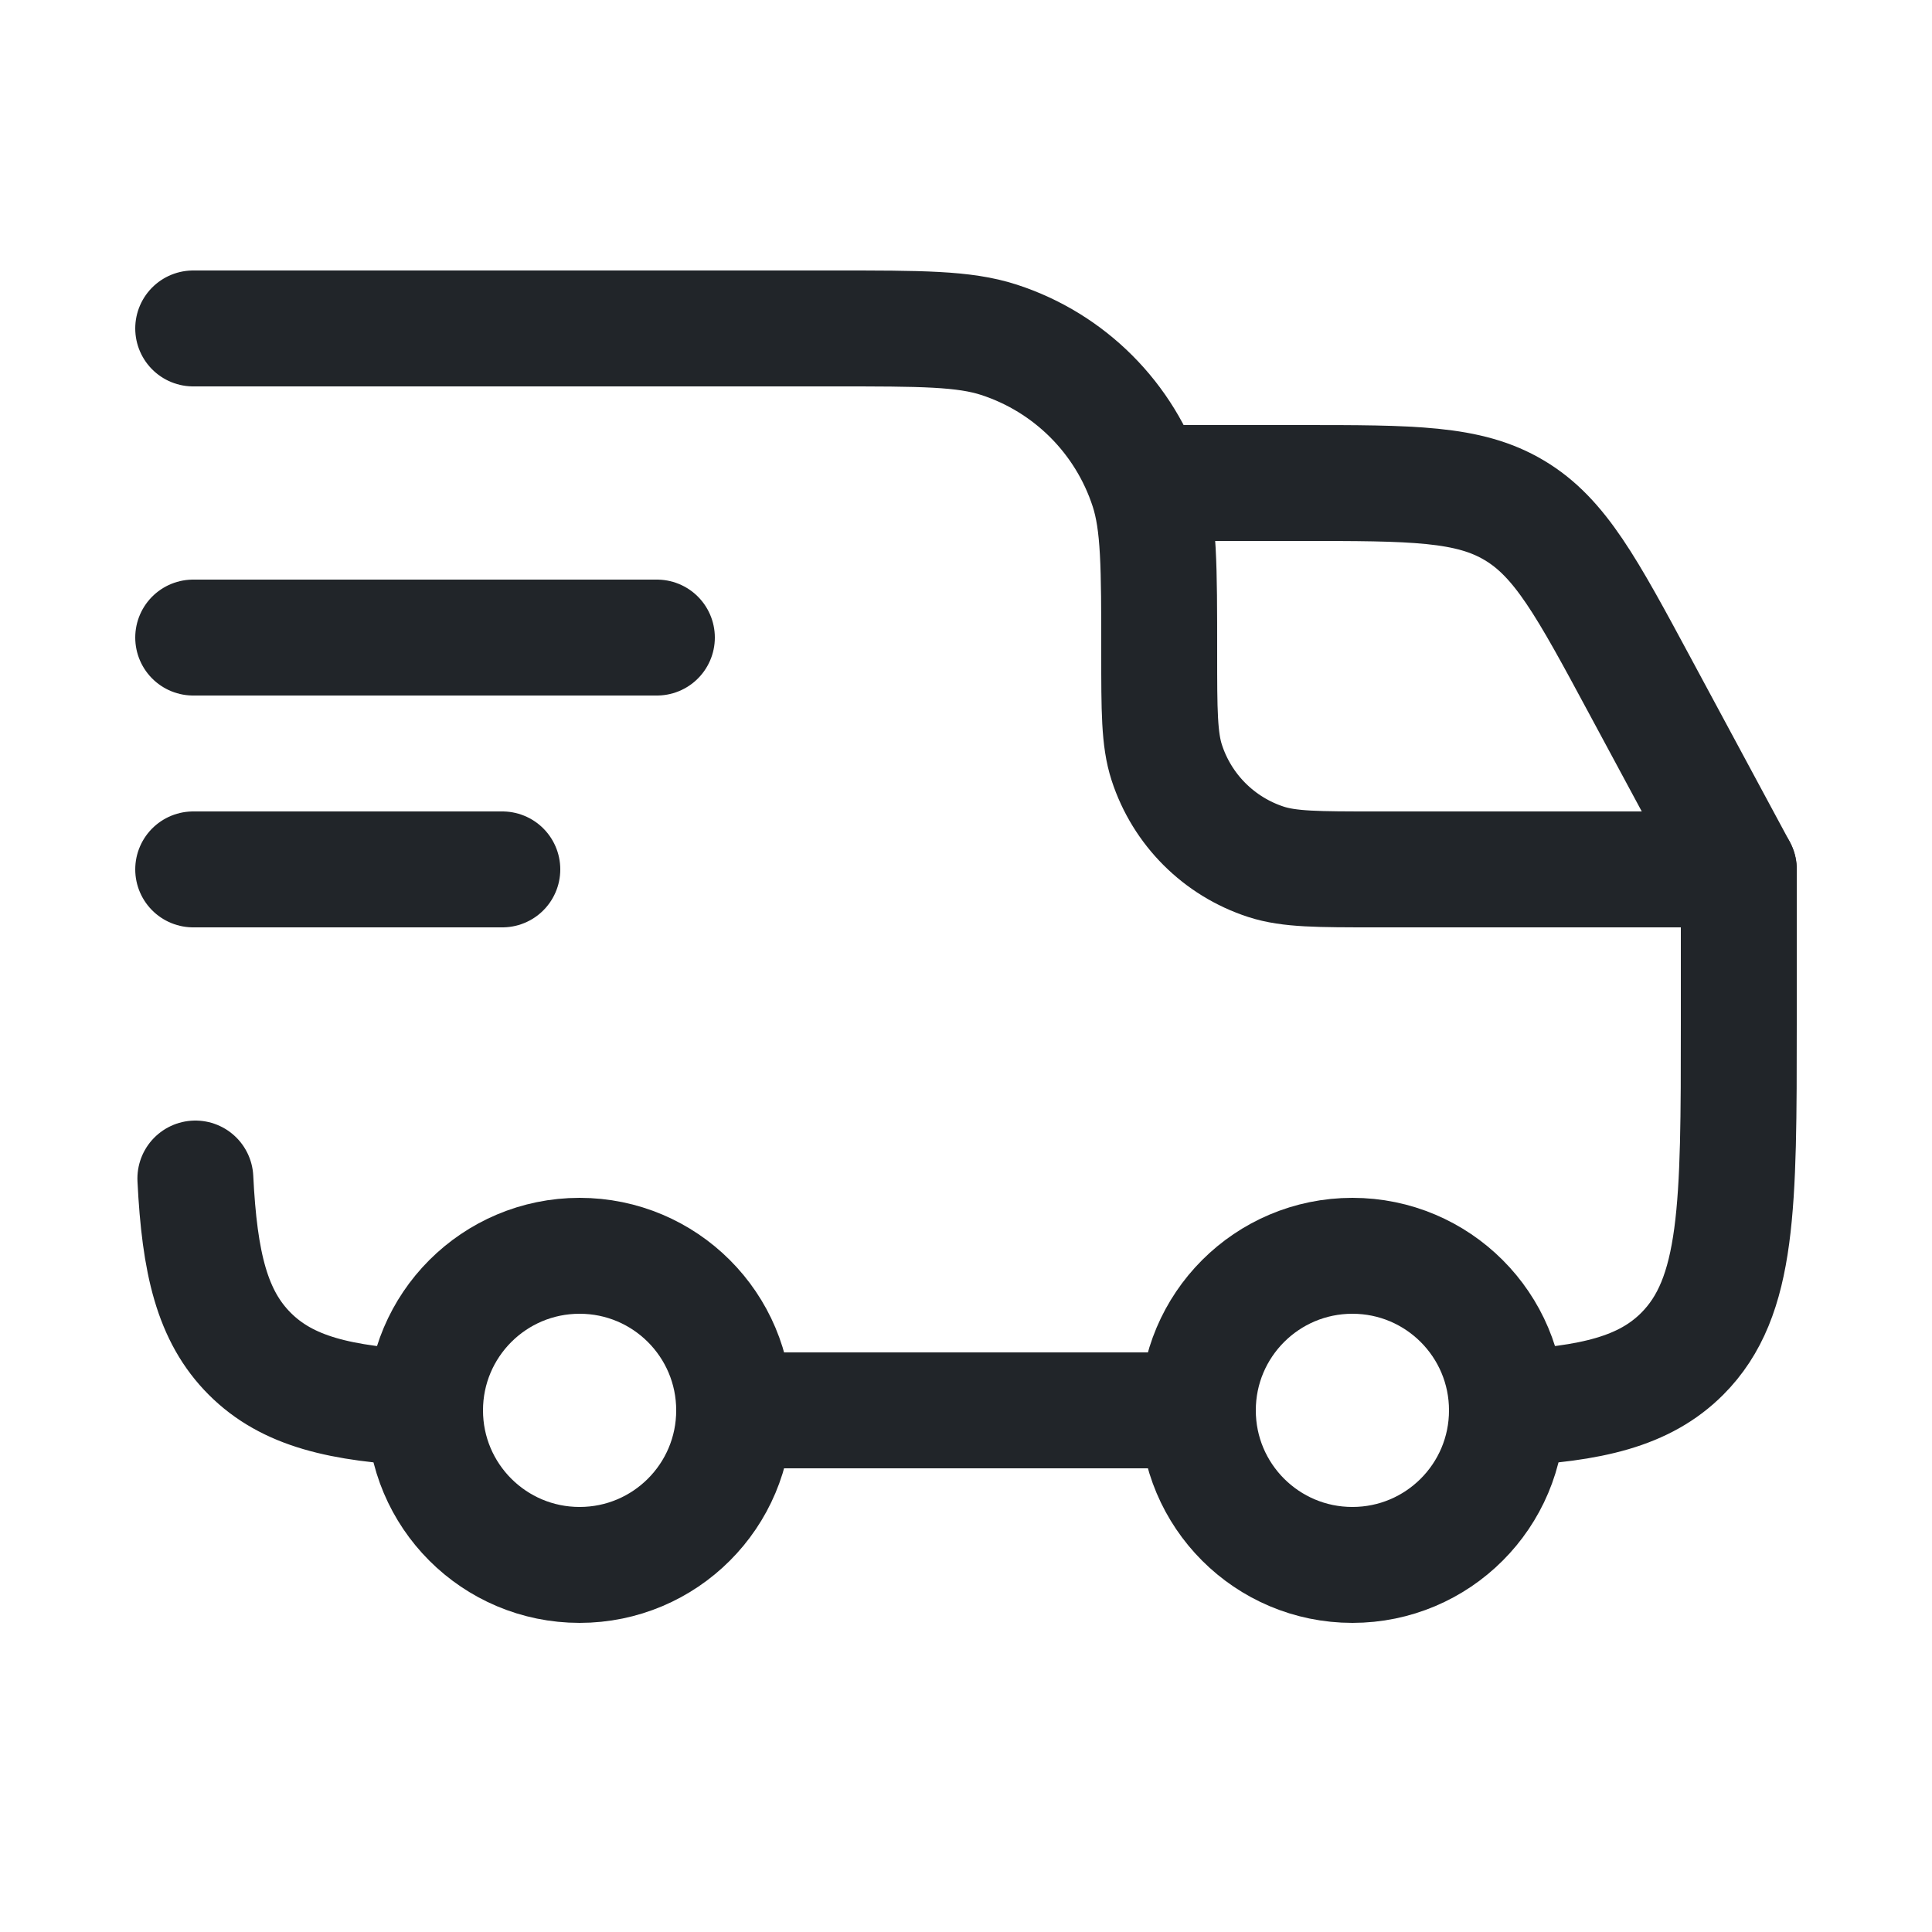
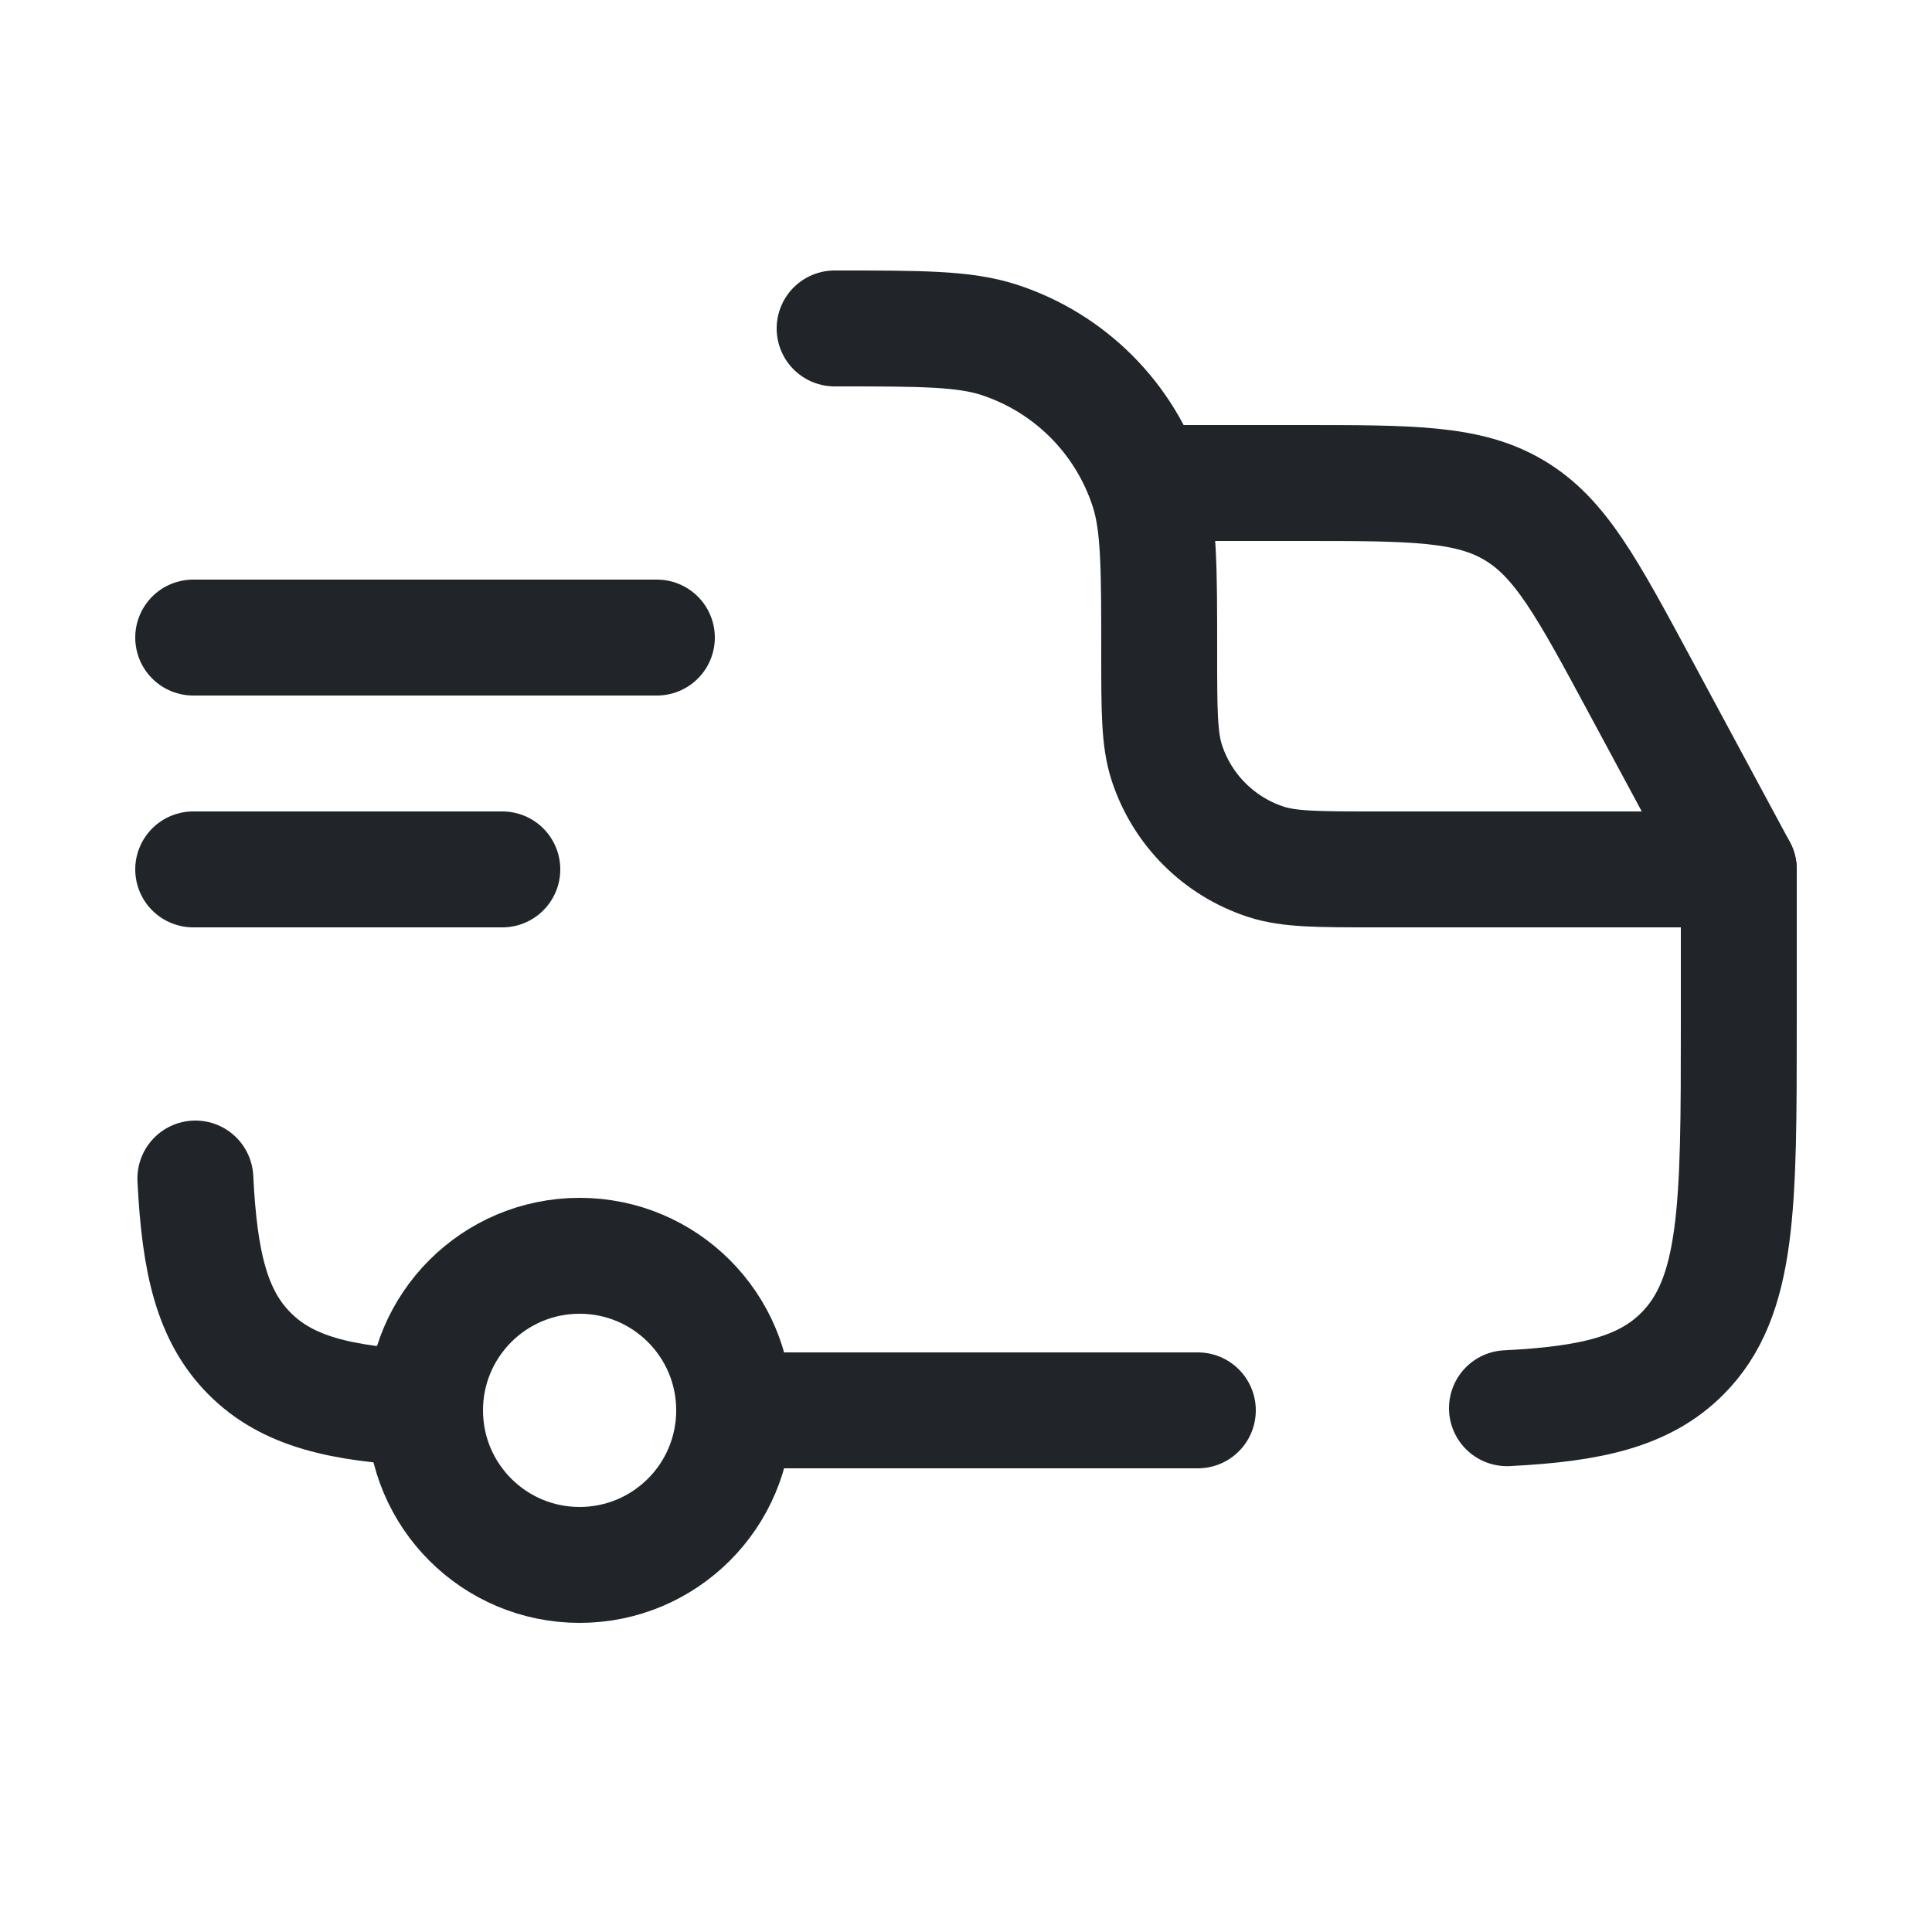
<svg xmlns="http://www.w3.org/2000/svg" width="25" height="25" viewBox="0 0 25 25" fill="none">
-   <path d="M17.5 20.25C18.605 20.25 19.5 19.355 19.5 18.25C19.5 17.145 18.605 16.25 17.5 16.25C16.395 16.25 15.5 17.145 15.5 18.25C15.5 19.355 16.395 20.25 17.5 20.25Z" stroke="#212529" stroke-width="1.5" />
  <path d="M7.5 20.25C8.605 20.25 9.5 19.355 9.5 18.25C9.5 17.145 8.605 16.25 7.5 16.25C6.395 16.25 5.5 17.145 5.5 18.25C5.5 19.355 6.395 20.25 7.5 20.25Z" stroke="#212529" stroke-width="1.5" />
-   <path d="M5.5 18.222C4.403 18.168 3.719 18.005 3.232 17.518C2.745 17.031 2.582 16.347 2.528 15.25M9.5 18.25H15.5M19.5 18.222C20.597 18.168 21.281 18.005 21.768 17.518C22.5 16.785 22.5 15.607 22.5 13.25V11.25H17.8C17.055 11.25 16.683 11.25 16.382 11.152C15.773 10.954 15.296 10.477 15.098 9.868C15 9.567 15 9.195 15 8.45C15 7.333 15 6.775 14.853 6.323C14.556 5.41 13.84 4.694 12.927 4.397C12.475 4.25 11.917 4.25 10.8 4.25H2.5" stroke="#212529" stroke-width="1.5" stroke-linecap="round" stroke-linejoin="round" />
+   <path d="M5.5 18.222C4.403 18.168 3.719 18.005 3.232 17.518C2.745 17.031 2.582 16.347 2.528 15.25M9.5 18.25H15.5M19.5 18.222C20.597 18.168 21.281 18.005 21.768 17.518C22.5 16.785 22.5 15.607 22.5 13.25V11.25H17.8C17.055 11.25 16.683 11.25 16.382 11.152C15.773 10.954 15.296 10.477 15.098 9.868C15 9.567 15 9.195 15 8.45C15 7.333 15 6.775 14.853 6.323C14.556 5.41 13.84 4.694 12.927 4.397C12.475 4.25 11.917 4.25 10.8 4.25" stroke="#212529" stroke-width="1.5" stroke-linecap="round" stroke-linejoin="round" />
  <path d="M2.5 8.25H8.5" stroke="#212529" stroke-width="1.5" stroke-linecap="round" stroke-linejoin="round" />
  <path d="M2.5 11.25H6.5" stroke="#212529" stroke-width="1.5" stroke-linecap="round" stroke-linejoin="round" />
  <path d="M15 6.25H16.821C18.277 6.25 19.004 6.25 19.596 6.604C20.189 6.957 20.534 7.598 21.224 8.88L22.5 11.25" stroke="#212529" stroke-width="1.5" stroke-linecap="round" stroke-linejoin="round" />
</svg>